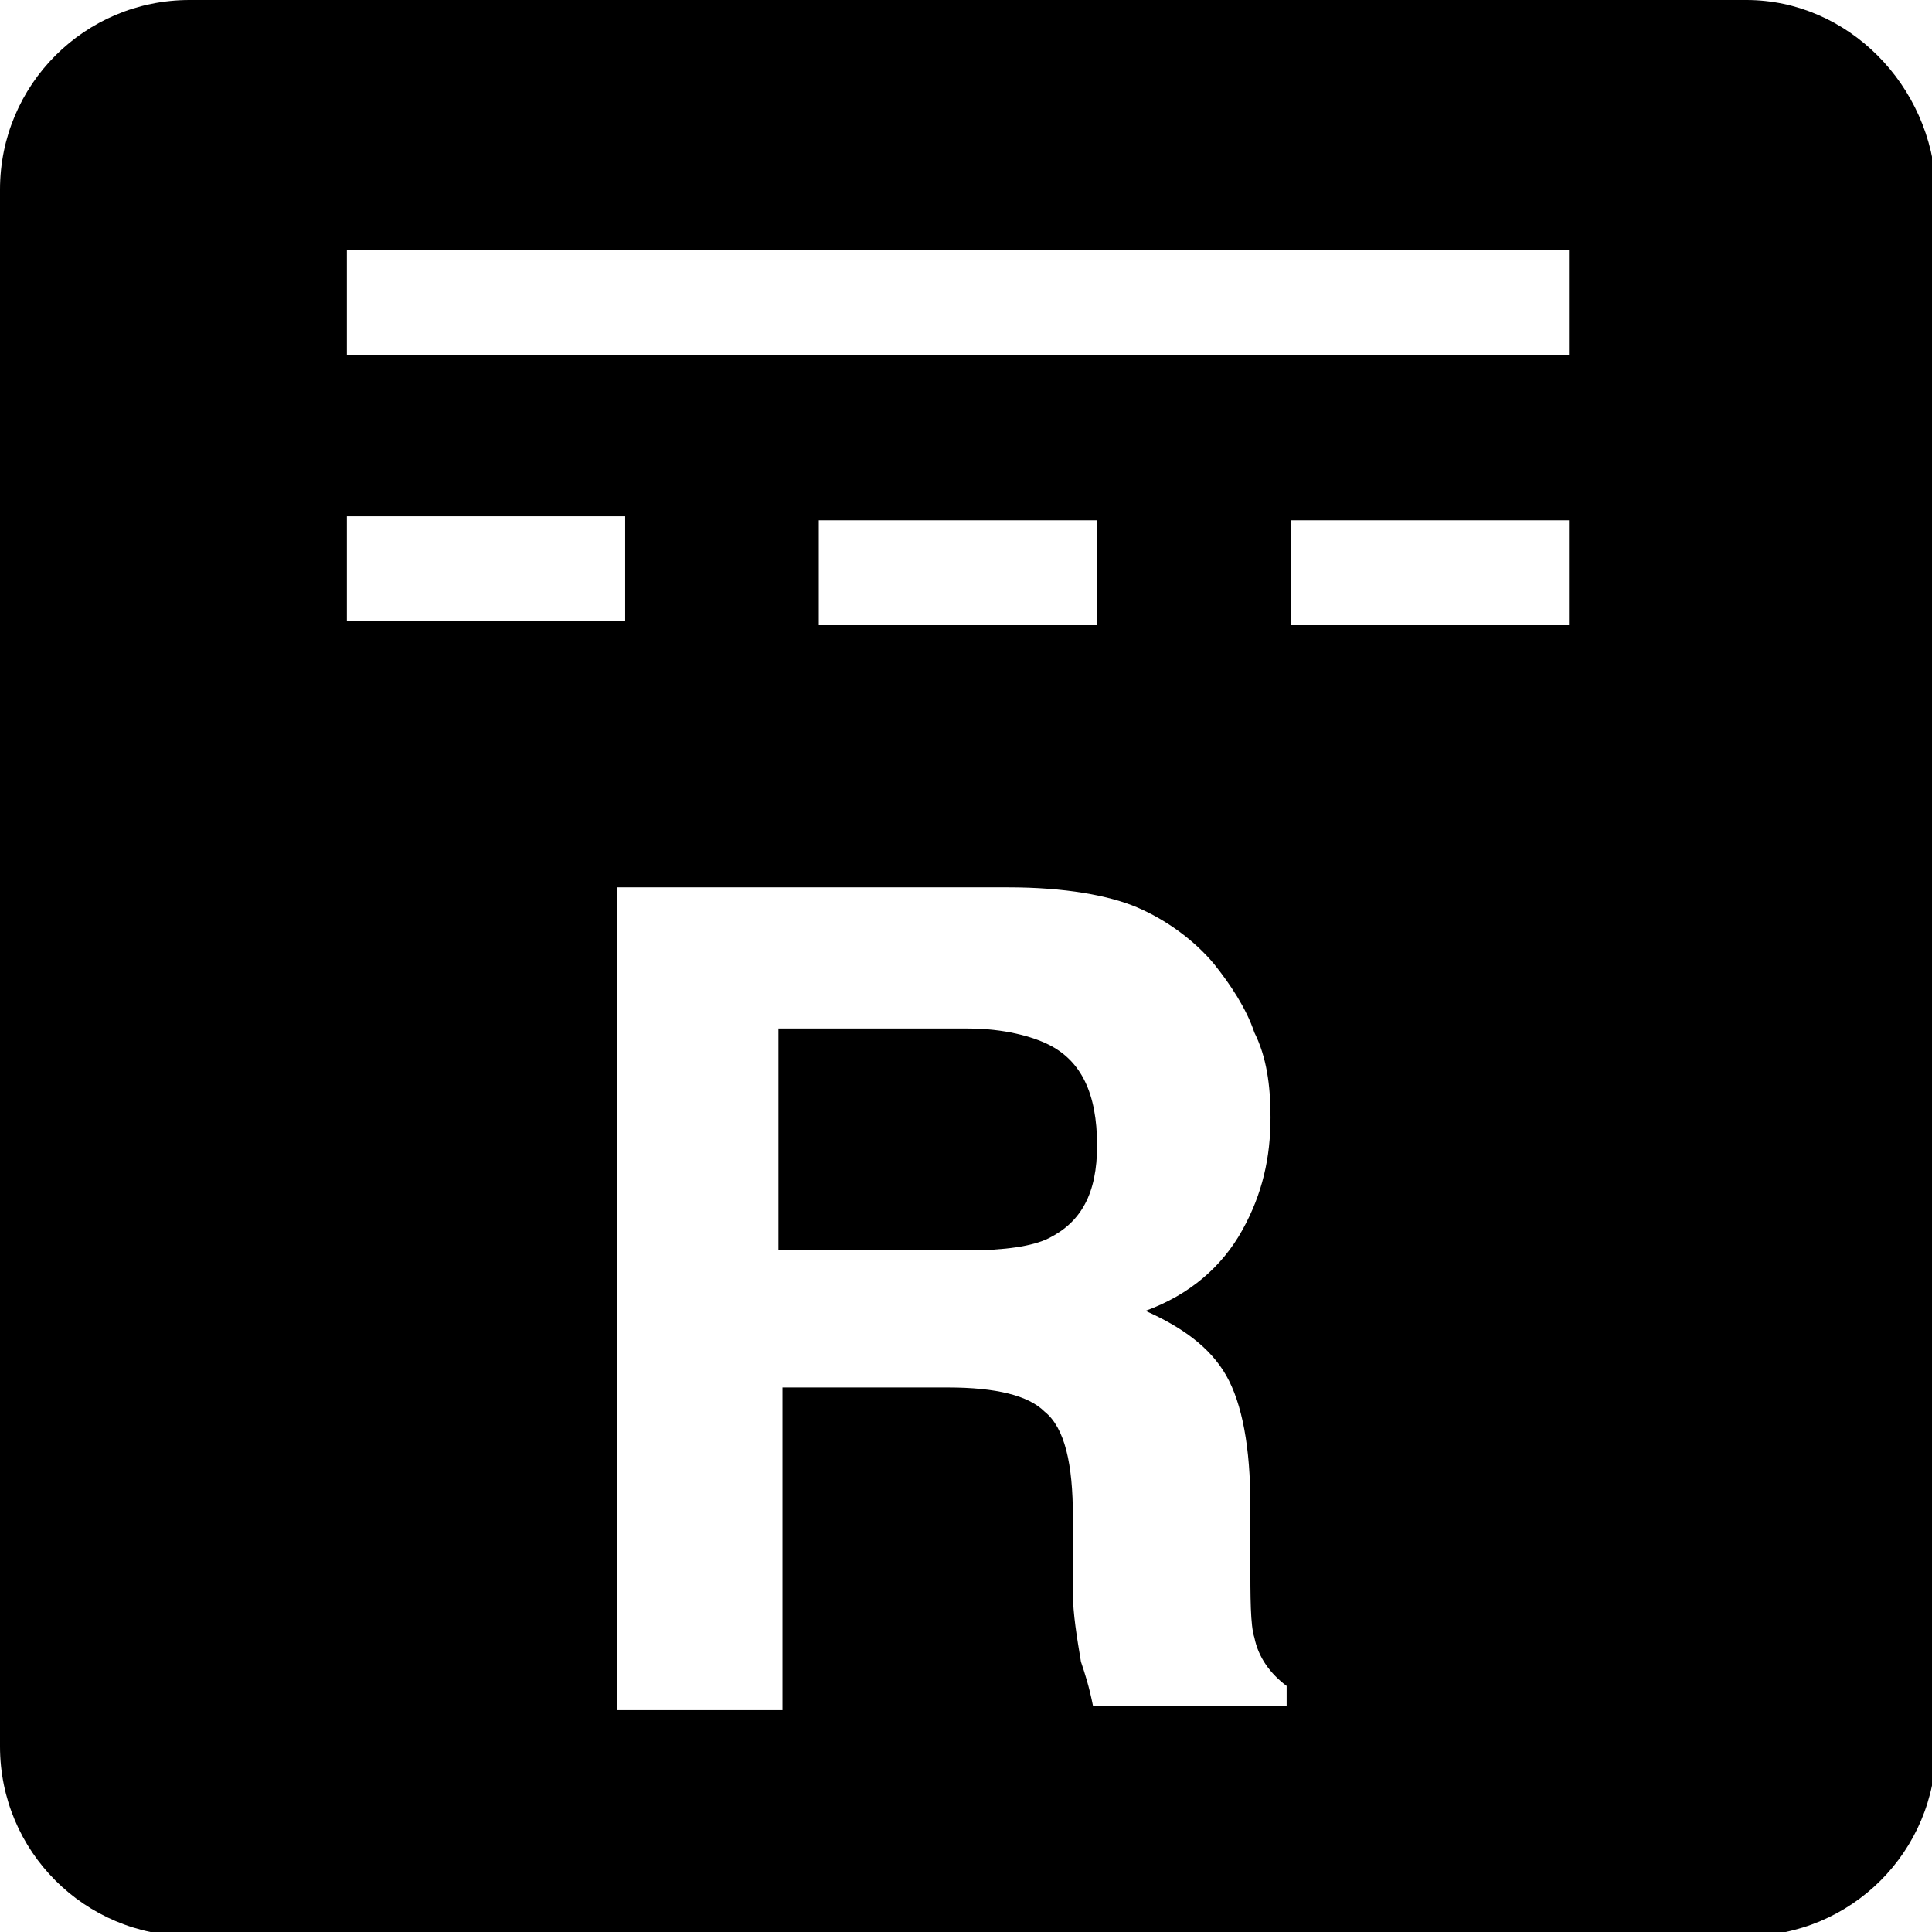
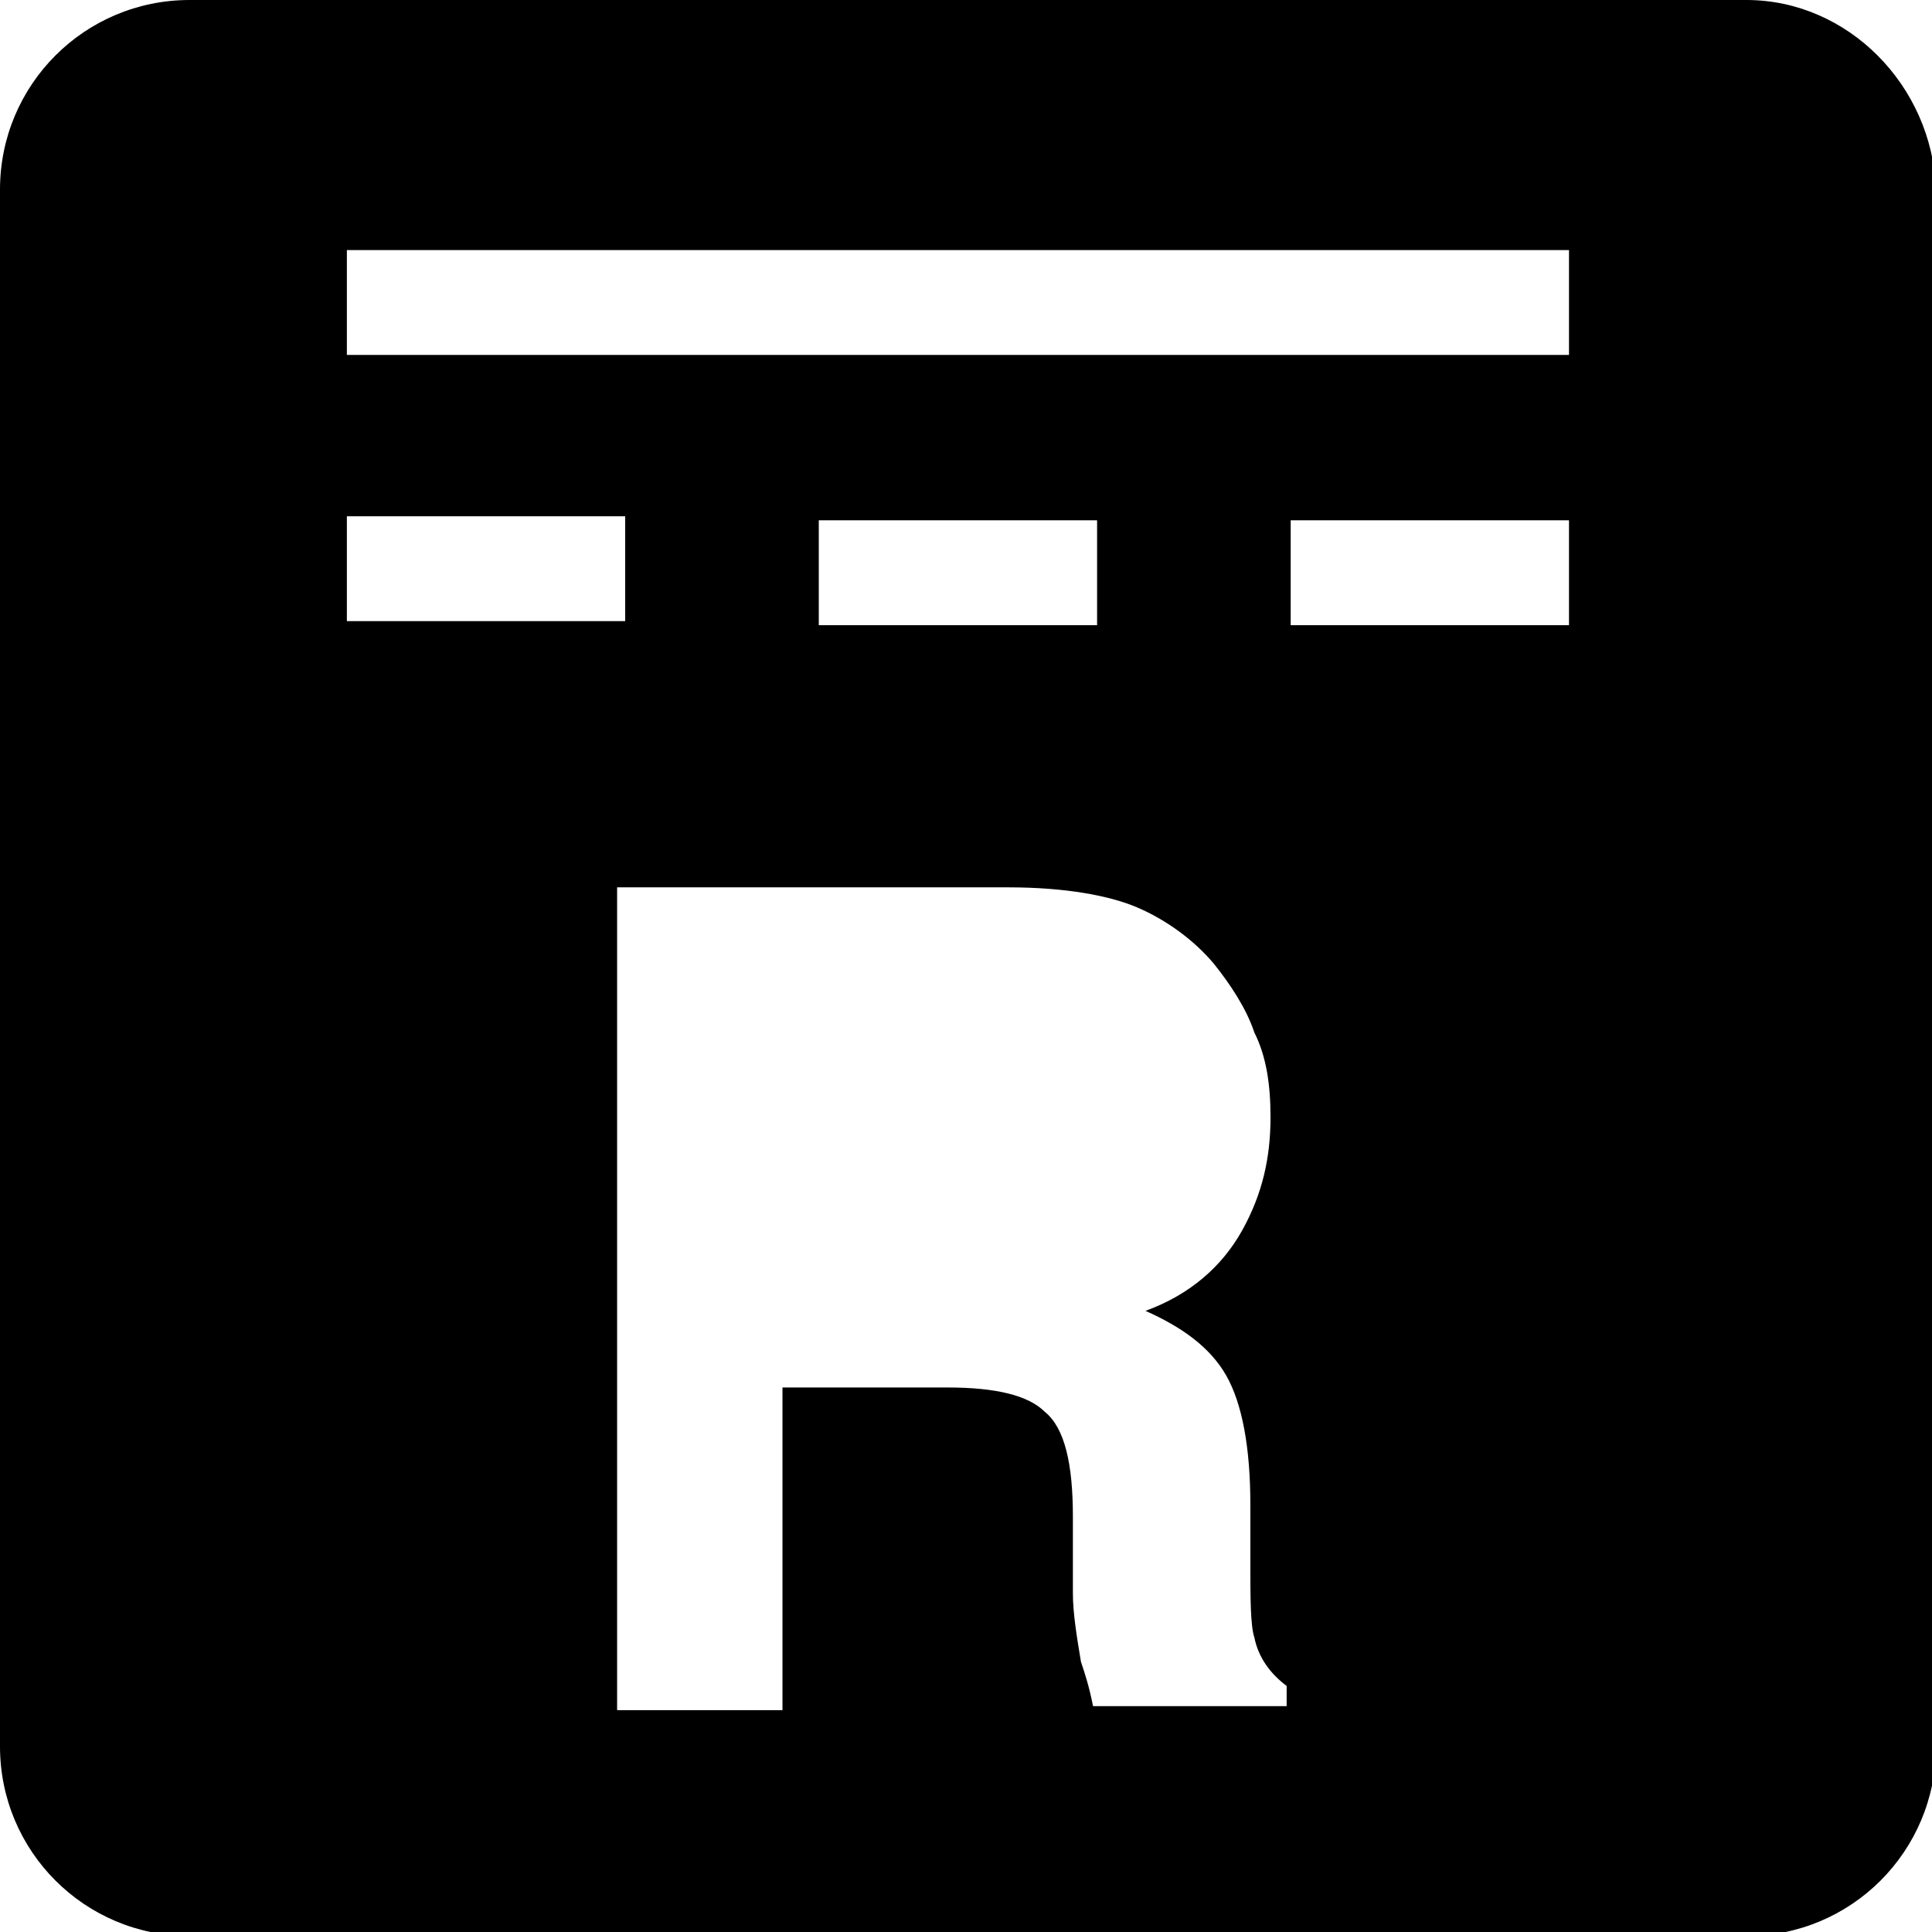
<svg xmlns="http://www.w3.org/2000/svg" version="1.1" id="Layer_2" x="0px" y="0px" viewBox="0 0 47.9 47.9" style="enable-background:new 0 0 47.9 47.9;" xml:space="preserve">
  <g>
    <path d="M43.3,0H4.7C2.1,0,0,2.1,0,4.7v38.6c0,2.6,2.1,4.7,4.7,4.7h38.6c2.6,0,4.7-2.1,4.7-4.7V4.7C47.9,2.1,45.8,0,43.3,0z    M8.6,12.8h6.9v2.6H8.6V12.8z M31.8,42.3h-4.7c-0.1-0.5-0.2-0.8-0.3-1.1c-0.1-0.6-0.2-1.2-0.2-1.7l0-1.9c0-1.3-0.2-2.2-0.7-2.6   c-0.4-0.4-1.2-0.6-2.4-0.6h-4.1v8h-4.1V22H25c1.4,0,2.5,0.2,3.2,0.5c0.7,0.3,1.4,0.8,1.9,1.4c0.4,0.5,0.8,1.1,1,1.7   c0.3,0.6,0.4,1.3,0.4,2.1c0,1-0.2,1.9-0.7,2.8s-1.3,1.6-2.4,2c0.9,0.4,1.6,0.9,2,1.6c0.4,0.7,0.6,1.8,0.6,3.2v1.4   c0,0.9,0,1.6,0.1,1.9c0.1,0.5,0.4,0.9,0.8,1.2V42.3z M20.3,15.5v-2.6h6.9v2.6H20.3z M38.9,15.5h-6.9v-2.6h6.9V15.5z M38.9,8.8H8.6   V6.2h30.3V8.8z" />
-     <path d="M26,25.9c-0.4-0.2-1.1-0.4-2-0.4h-4.7V31H24c0.9,0,1.6-0.1,2-0.3c0.8-0.4,1.2-1.1,1.2-2.3C27.2,27.1,26.8,26.3,26,25.9z" />
  </g>
</svg>